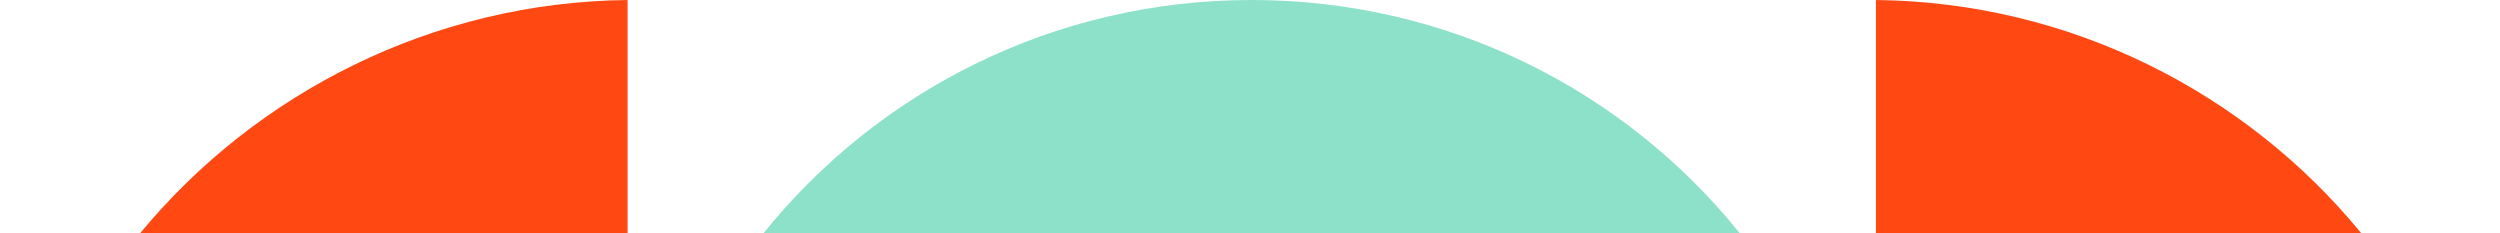
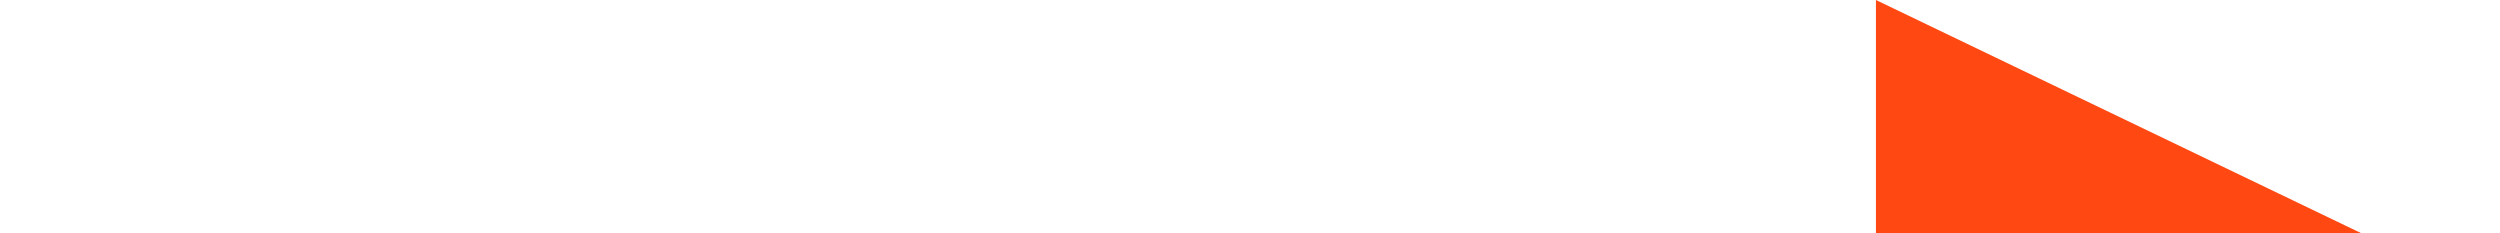
<svg xmlns="http://www.w3.org/2000/svg" id="Layer_1" viewBox="0 0 1072 100">
  <defs>
    <style>      .st0 {        fill: #ff4812;      }      .st1 {        fill: #8ce1c8;      }    </style>
  </defs>
-   <path class="st1" d="M536.7,0c-84.7,0-160.3,39.1-209.3,100h418.6C697,39.1,621.5,0,536.7,0Z" />
-   <path class="st0" d="M269.1,0C185.6.9,109.8,39.8,60.1,100h209V0Z" />
-   <path class="st0" d="M804.4,0v100h208.1C963.2,39.8,887.9.9,804.4,0Z" />
+   <path class="st0" d="M804.4,0v100h208.1Z" />
</svg>